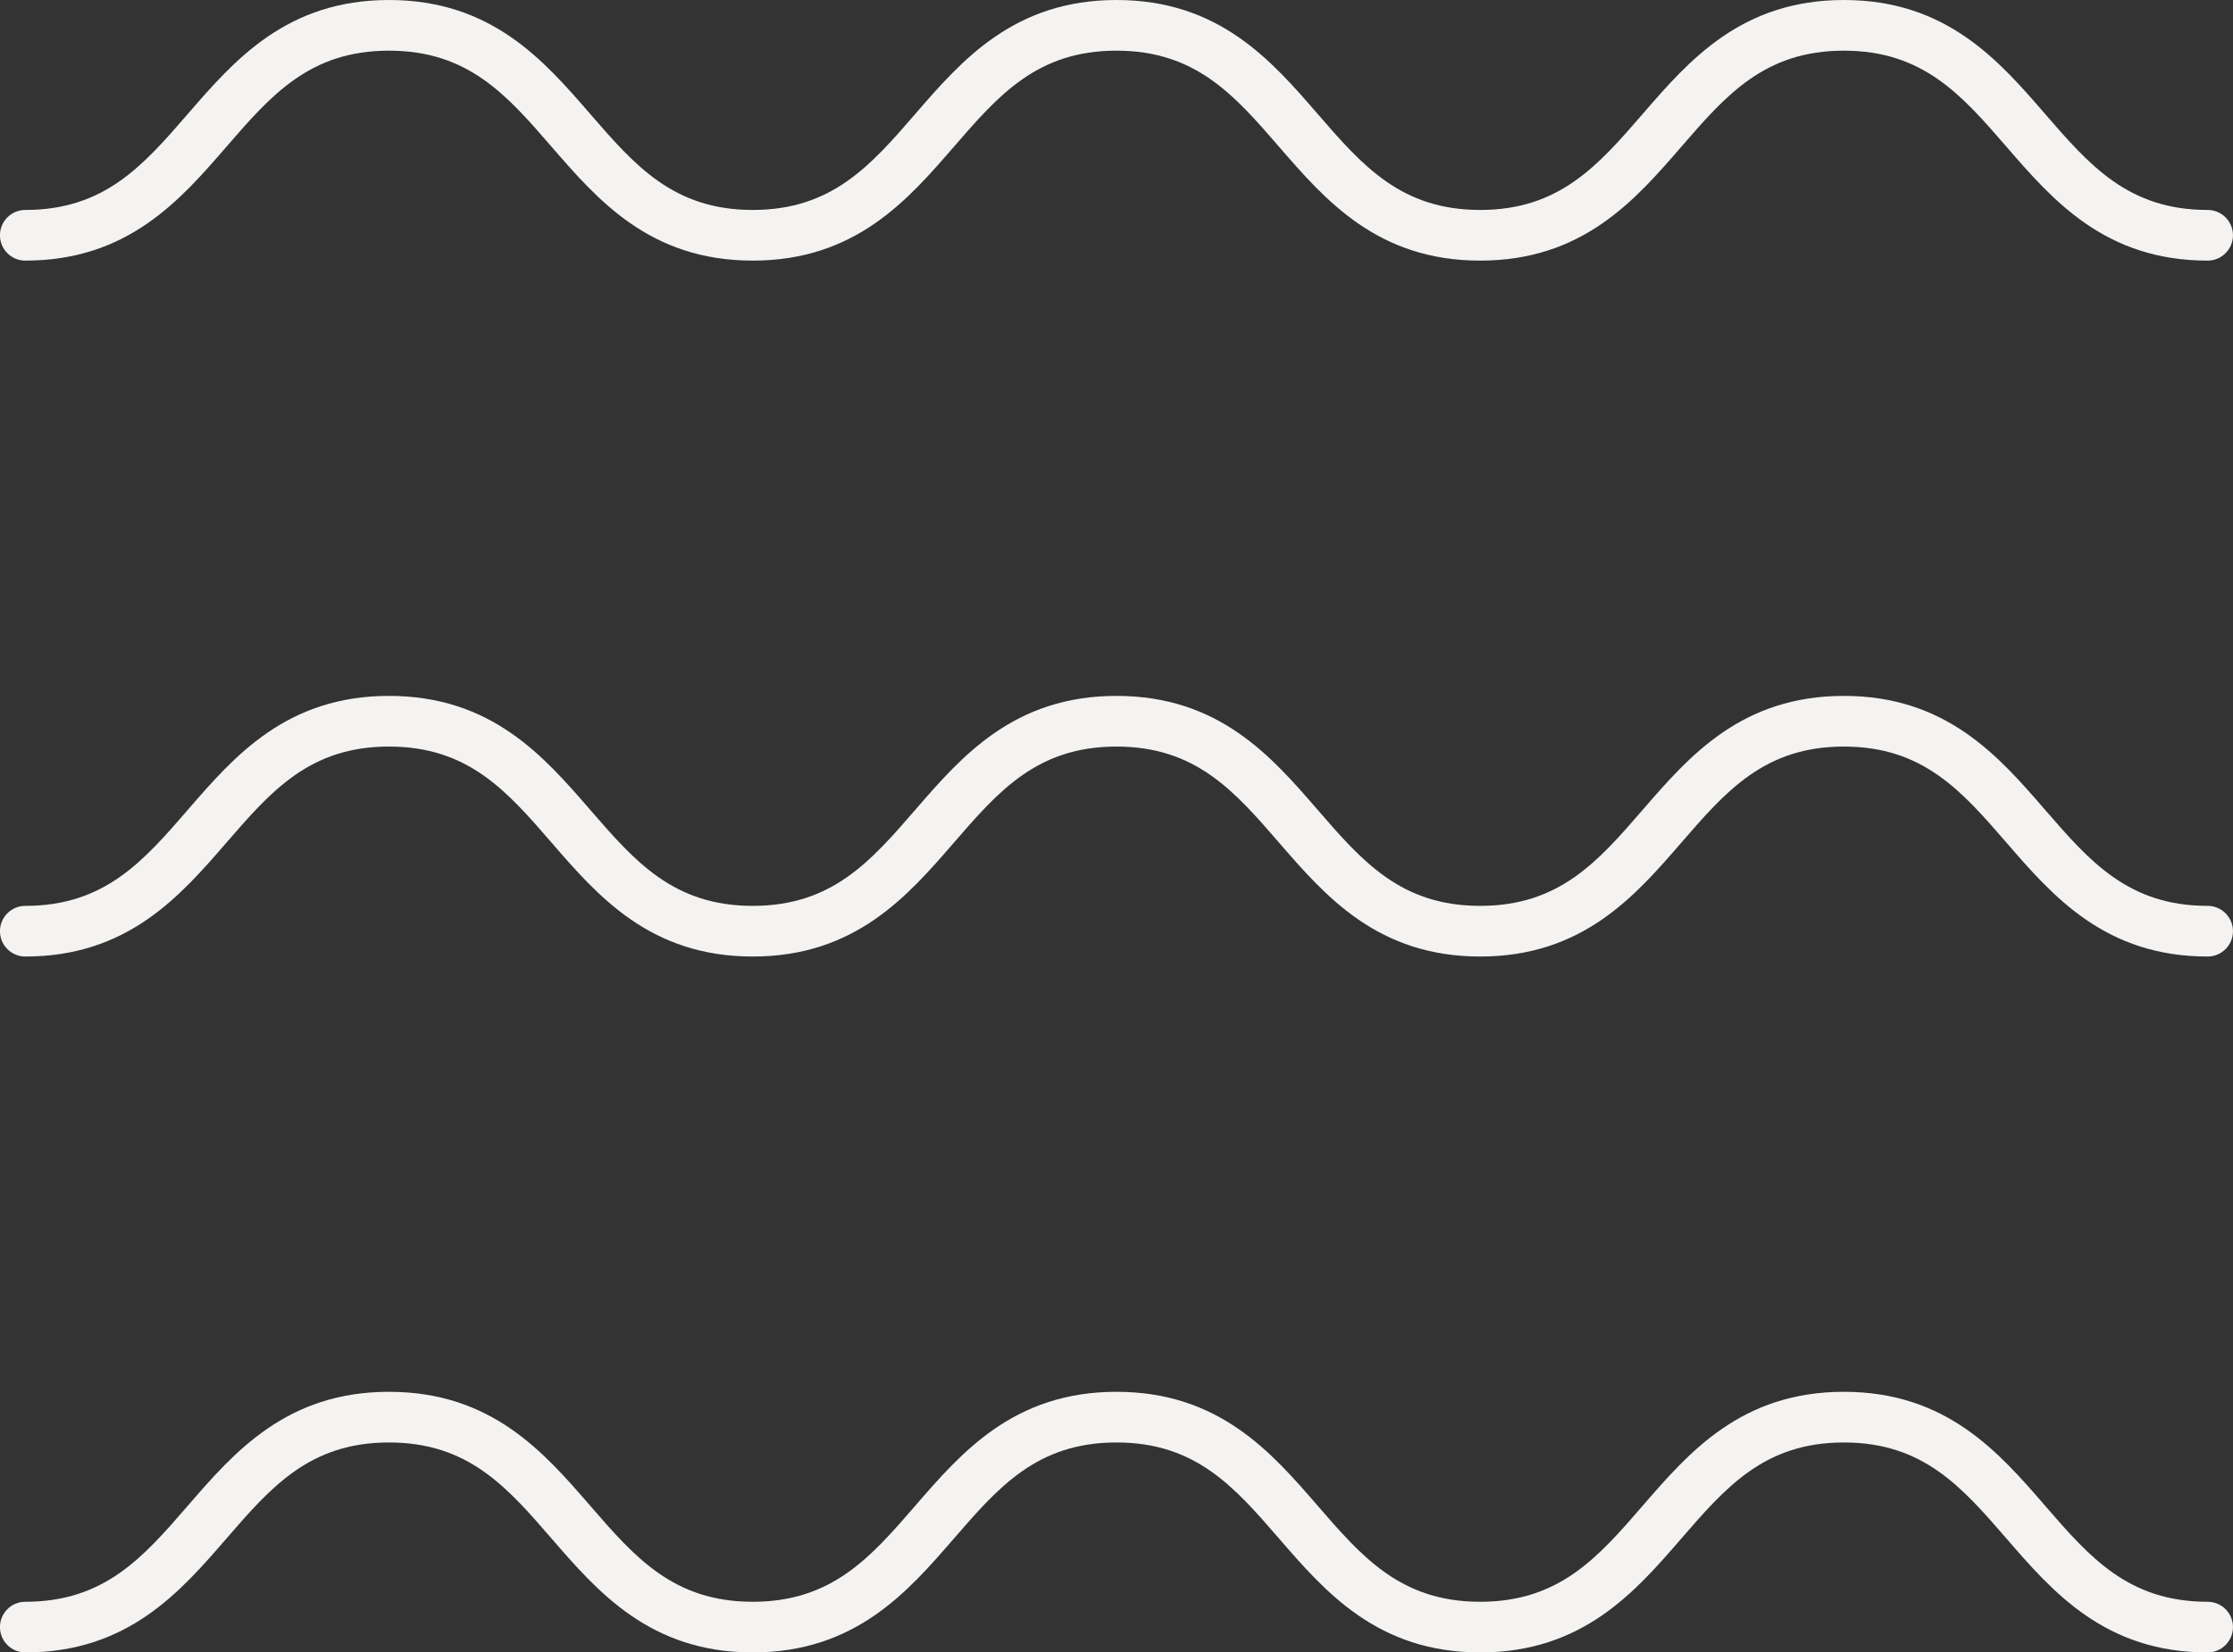
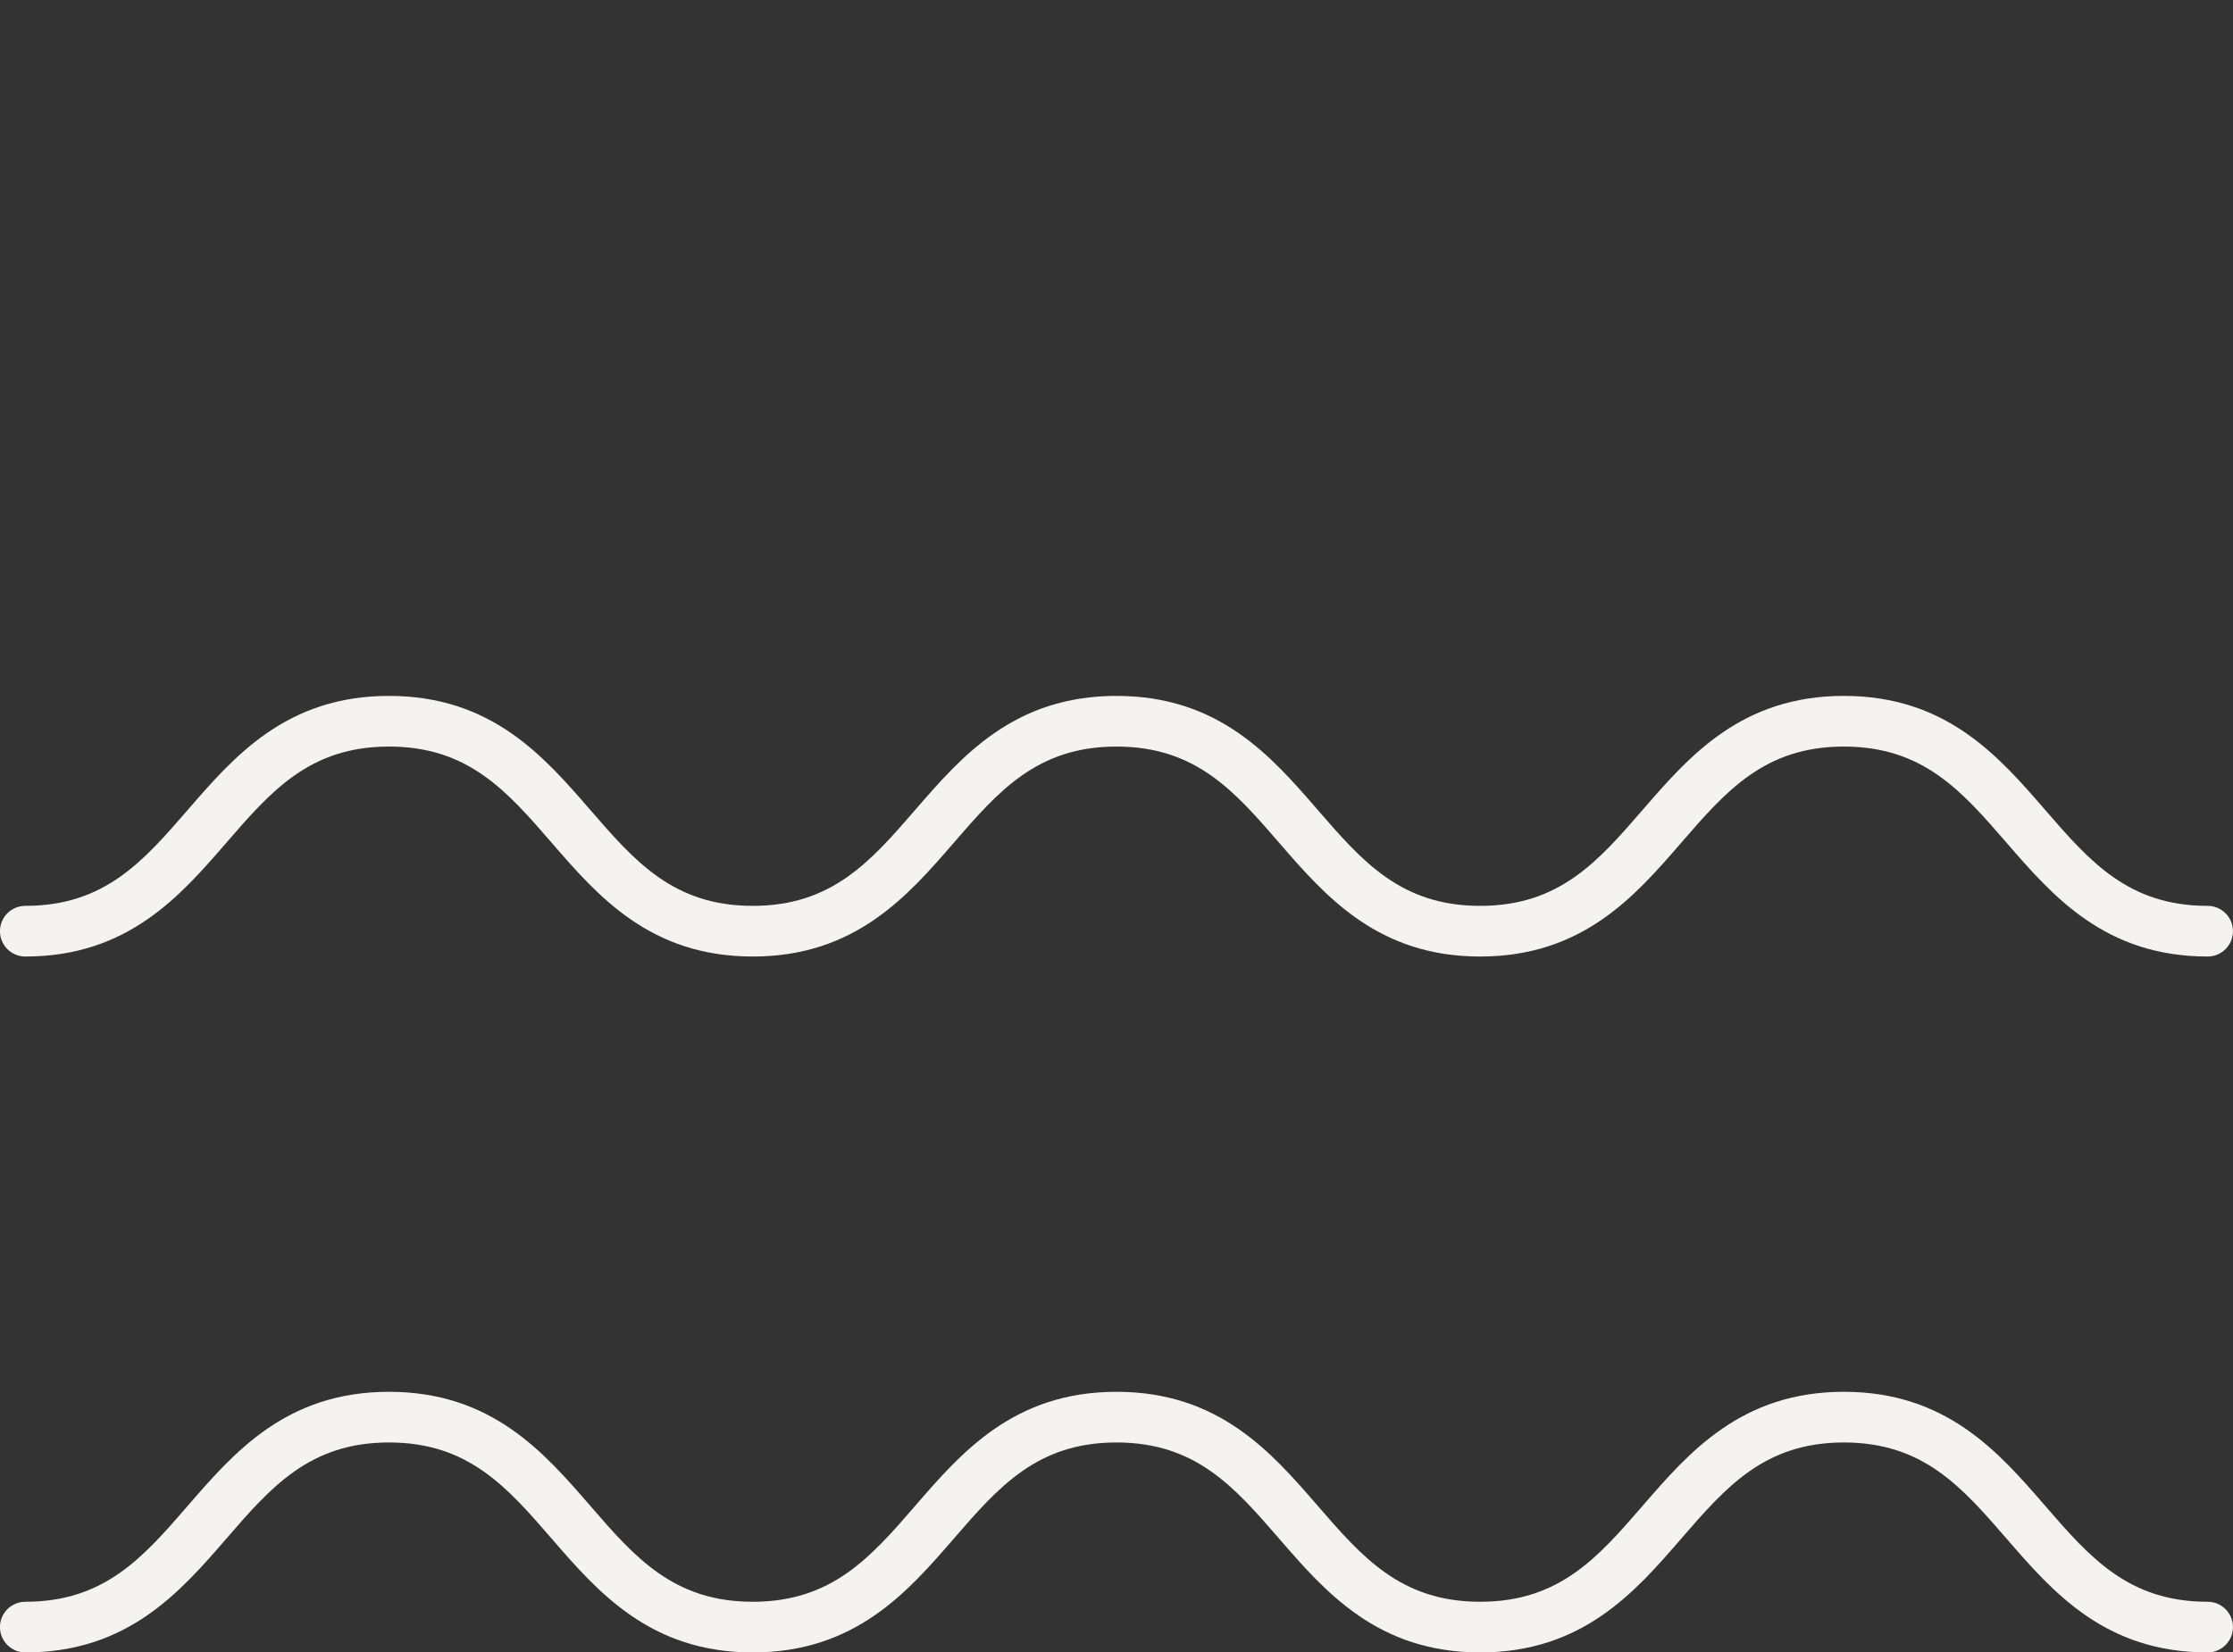
<svg xmlns="http://www.w3.org/2000/svg" fill="#f4f3f1" height="1957" preserveAspectRatio="xMidYMid meet" version="1" viewBox="678.1 1021.5 2643.9 1957.0" width="2643.9" zoomAndPan="magnify">
  <rect x="678.1" y="1021.5" width="2643.9" height="1957.0" fill="#333333" stroke="none" />
  <g id="change1_1">
-     <path d="M 3291.957 1330.145 C 3170.594 1330.145 3108.617 1258.613 3053.938 1195.473 C 3000.969 1134.312 2955.238 1081.508 2861.285 1081.508 C 2767.332 1081.508 2721.598 1134.312 2668.652 1195.473 C 2613.992 1258.613 2552.016 1330.145 2430.652 1330.145 C 2309.289 1330.145 2247.336 1258.613 2192.652 1195.473 C 2139.707 1134.312 2093.973 1081.508 2000.023 1081.508 C 1906.062 1081.508 1860.324 1134.312 1807.363 1195.473 C 1752.691 1258.613 1690.723 1330.145 1569.352 1330.145 C 1447.973 1330.145 1386 1258.613 1331.332 1195.473 C 1278.371 1134.312 1232.633 1081.508 1138.672 1081.508 C 1044.723 1081.508 998.992 1134.312 946.039 1195.473 C 891.371 1258.613 829.414 1330.145 708.051 1330.145 C 691.484 1330.145 678.051 1316.715 678.051 1300.145 C 678.051 1283.598 691.484 1270.148 708.051 1270.148 C 802 1270.148 847.73 1217.344 900.684 1156.203 C 955.348 1093.062 1017.312 1021.508 1138.672 1021.508 C 1260.043 1021.508 1322.012 1093.062 1376.684 1156.203 C 1429.645 1217.344 1475.383 1270.148 1569.352 1270.148 C 1663.312 1270.148 1709.055 1217.344 1762.016 1156.203 C 1816.684 1093.062 1878.652 1021.508 2000.023 1021.508 C 2121.387 1021.508 2183.359 1093.062 2238.02 1156.203 C 2290.969 1217.344 2336.699 1270.148 2430.652 1270.148 C 2524.605 1270.148 2570.34 1217.344 2623.285 1156.203 C 2677.945 1093.062 2739.922 1021.508 2861.285 1021.508 C 2982.648 1021.508 3044.625 1093.062 3099.305 1156.203 C 3152.25 1217.344 3198.004 1270.148 3291.957 1270.148 C 3308.527 1270.148 3321.957 1283.598 3321.957 1300.145 C 3321.957 1316.715 3308.527 1330.145 3291.957 1330.145" fill="inherit" />
    <path d="M 3291.957 2154.328 C 3170.594 2154.328 3108.617 2082.766 3053.938 2019.637 C 3000.969 1958.484 2955.238 1905.66 2861.285 1905.66 C 2767.332 1905.66 2721.598 1958.484 2668.652 2019.637 C 2613.992 2082.766 2552.016 2154.328 2430.652 2154.328 C 2309.289 2154.328 2247.336 2082.766 2192.652 2019.637 C 2139.707 1958.484 2093.973 1905.66 2000.023 1905.66 C 1906.062 1905.66 1860.324 1958.484 1807.363 2019.637 C 1752.691 2082.766 1690.723 2154.328 1569.352 2154.328 C 1447.973 2154.328 1386 2082.766 1331.332 2019.637 C 1278.371 1958.484 1232.633 1905.66 1138.672 1905.66 C 1044.723 1905.66 998.992 1958.484 946.039 2019.637 C 891.371 2082.766 829.414 2154.328 708.051 2154.328 C 691.484 2154.328 678.051 2140.887 678.051 2124.324 C 678.051 2107.758 691.484 2094.324 708.051 2094.324 C 802 2094.324 847.73 2041.504 900.684 1980.355 C 955.348 1917.234 1017.312 1845.66 1138.672 1845.66 C 1260.043 1845.66 1322.012 1917.234 1376.684 1980.355 C 1429.645 2041.504 1475.383 2094.324 1569.352 2094.324 C 1663.312 2094.324 1709.055 2041.504 1762.016 1980.355 C 1816.684 1917.234 1878.652 1845.66 2000.023 1845.66 C 2121.387 1845.66 2183.359 1917.234 2238.02 1980.355 C 2290.969 2041.504 2336.699 2094.324 2430.652 2094.324 C 2524.605 2094.324 2570.34 2041.504 2623.285 1980.355 C 2677.945 1917.234 2739.922 1845.66 2861.285 1845.66 C 2982.648 1845.66 3044.625 1917.234 3099.305 1980.355 C 3152.25 2041.504 3198.004 2094.324 3291.957 2094.324 C 3308.527 2094.324 3321.957 2107.758 3321.957 2124.324 C 3321.957 2140.887 3308.527 2154.328 3291.957 2154.328" fill="inherit" />
    <path d="M 3291.957 2978.488 C 3170.594 2978.488 3108.617 2906.926 3053.938 2843.797 C 3000.969 2782.648 2955.238 2729.836 2861.285 2729.836 C 2767.332 2729.836 2721.598 2782.648 2668.652 2843.797 C 2613.992 2906.926 2552.016 2978.488 2430.652 2978.488 C 2309.289 2978.488 2247.336 2906.926 2192.652 2843.797 C 2139.707 2782.648 2093.973 2729.836 2000.023 2729.836 C 1906.062 2729.836 1860.324 2782.648 1807.363 2843.797 C 1752.691 2906.926 1690.723 2978.488 1569.352 2978.488 C 1447.973 2978.488 1386 2906.926 1331.332 2843.797 C 1278.371 2782.648 1232.633 2729.836 1138.672 2729.836 C 1044.723 2729.836 998.992 2782.648 946.039 2843.797 C 891.371 2906.926 829.414 2978.488 708.051 2978.488 C 691.484 2978.488 678.051 2965.059 678.051 2948.488 C 678.051 2931.918 691.484 2918.488 708.051 2918.488 C 802 2918.488 847.73 2865.68 900.684 2804.52 C 955.348 2741.387 1017.312 2669.836 1138.672 2669.836 C 1260.043 2669.836 1322.012 2741.387 1376.684 2804.52 C 1429.645 2865.68 1475.383 2918.488 1569.352 2918.488 C 1663.312 2918.488 1709.055 2865.68 1762.016 2804.52 C 1816.684 2741.387 1878.652 2669.836 2000.023 2669.836 C 2121.387 2669.836 2183.359 2741.387 2238.02 2804.52 C 2290.969 2865.68 2336.699 2918.488 2430.652 2918.488 C 2524.605 2918.488 2570.34 2865.68 2623.285 2804.52 C 2677.945 2741.387 2739.922 2669.836 2861.285 2669.836 C 2982.648 2669.836 3044.625 2741.387 3099.305 2804.52 C 3152.25 2865.68 3198.004 2918.488 3291.957 2918.488 C 3308.527 2918.488 3321.957 2931.918 3321.957 2948.488 C 3321.957 2965.059 3308.527 2978.488 3291.957 2978.488" fill="inherit" />
  </g>
</svg>